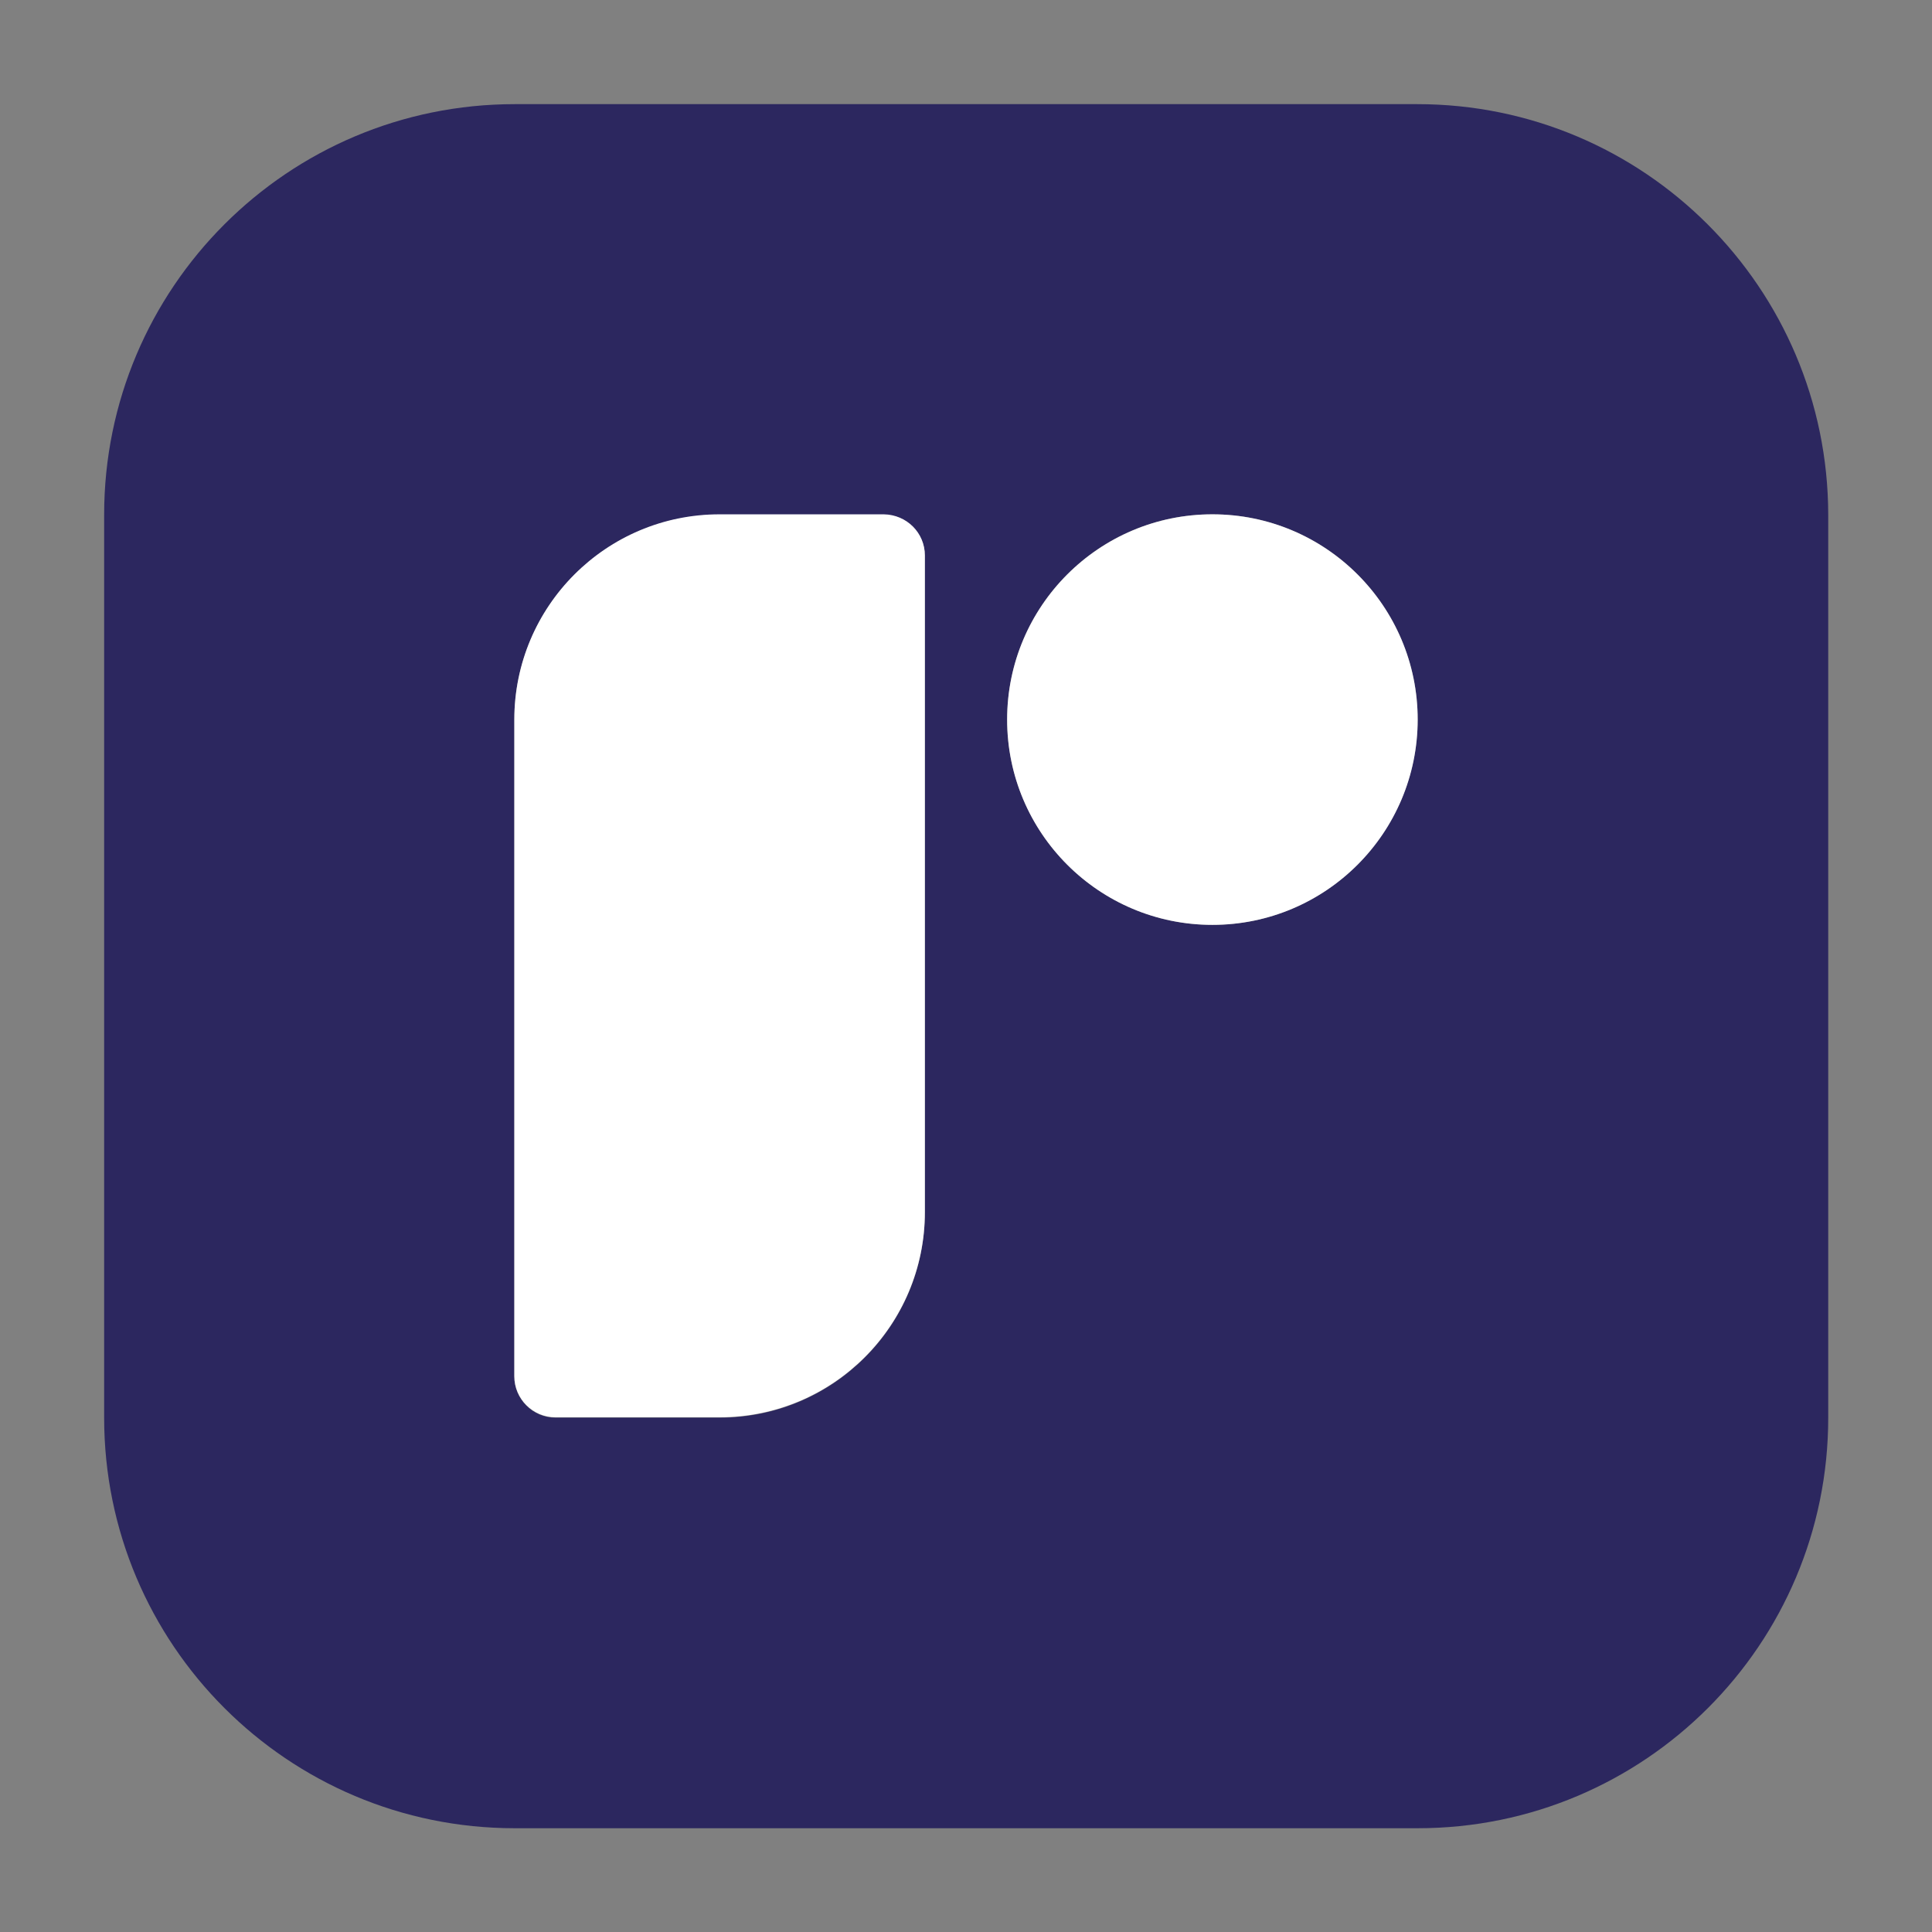
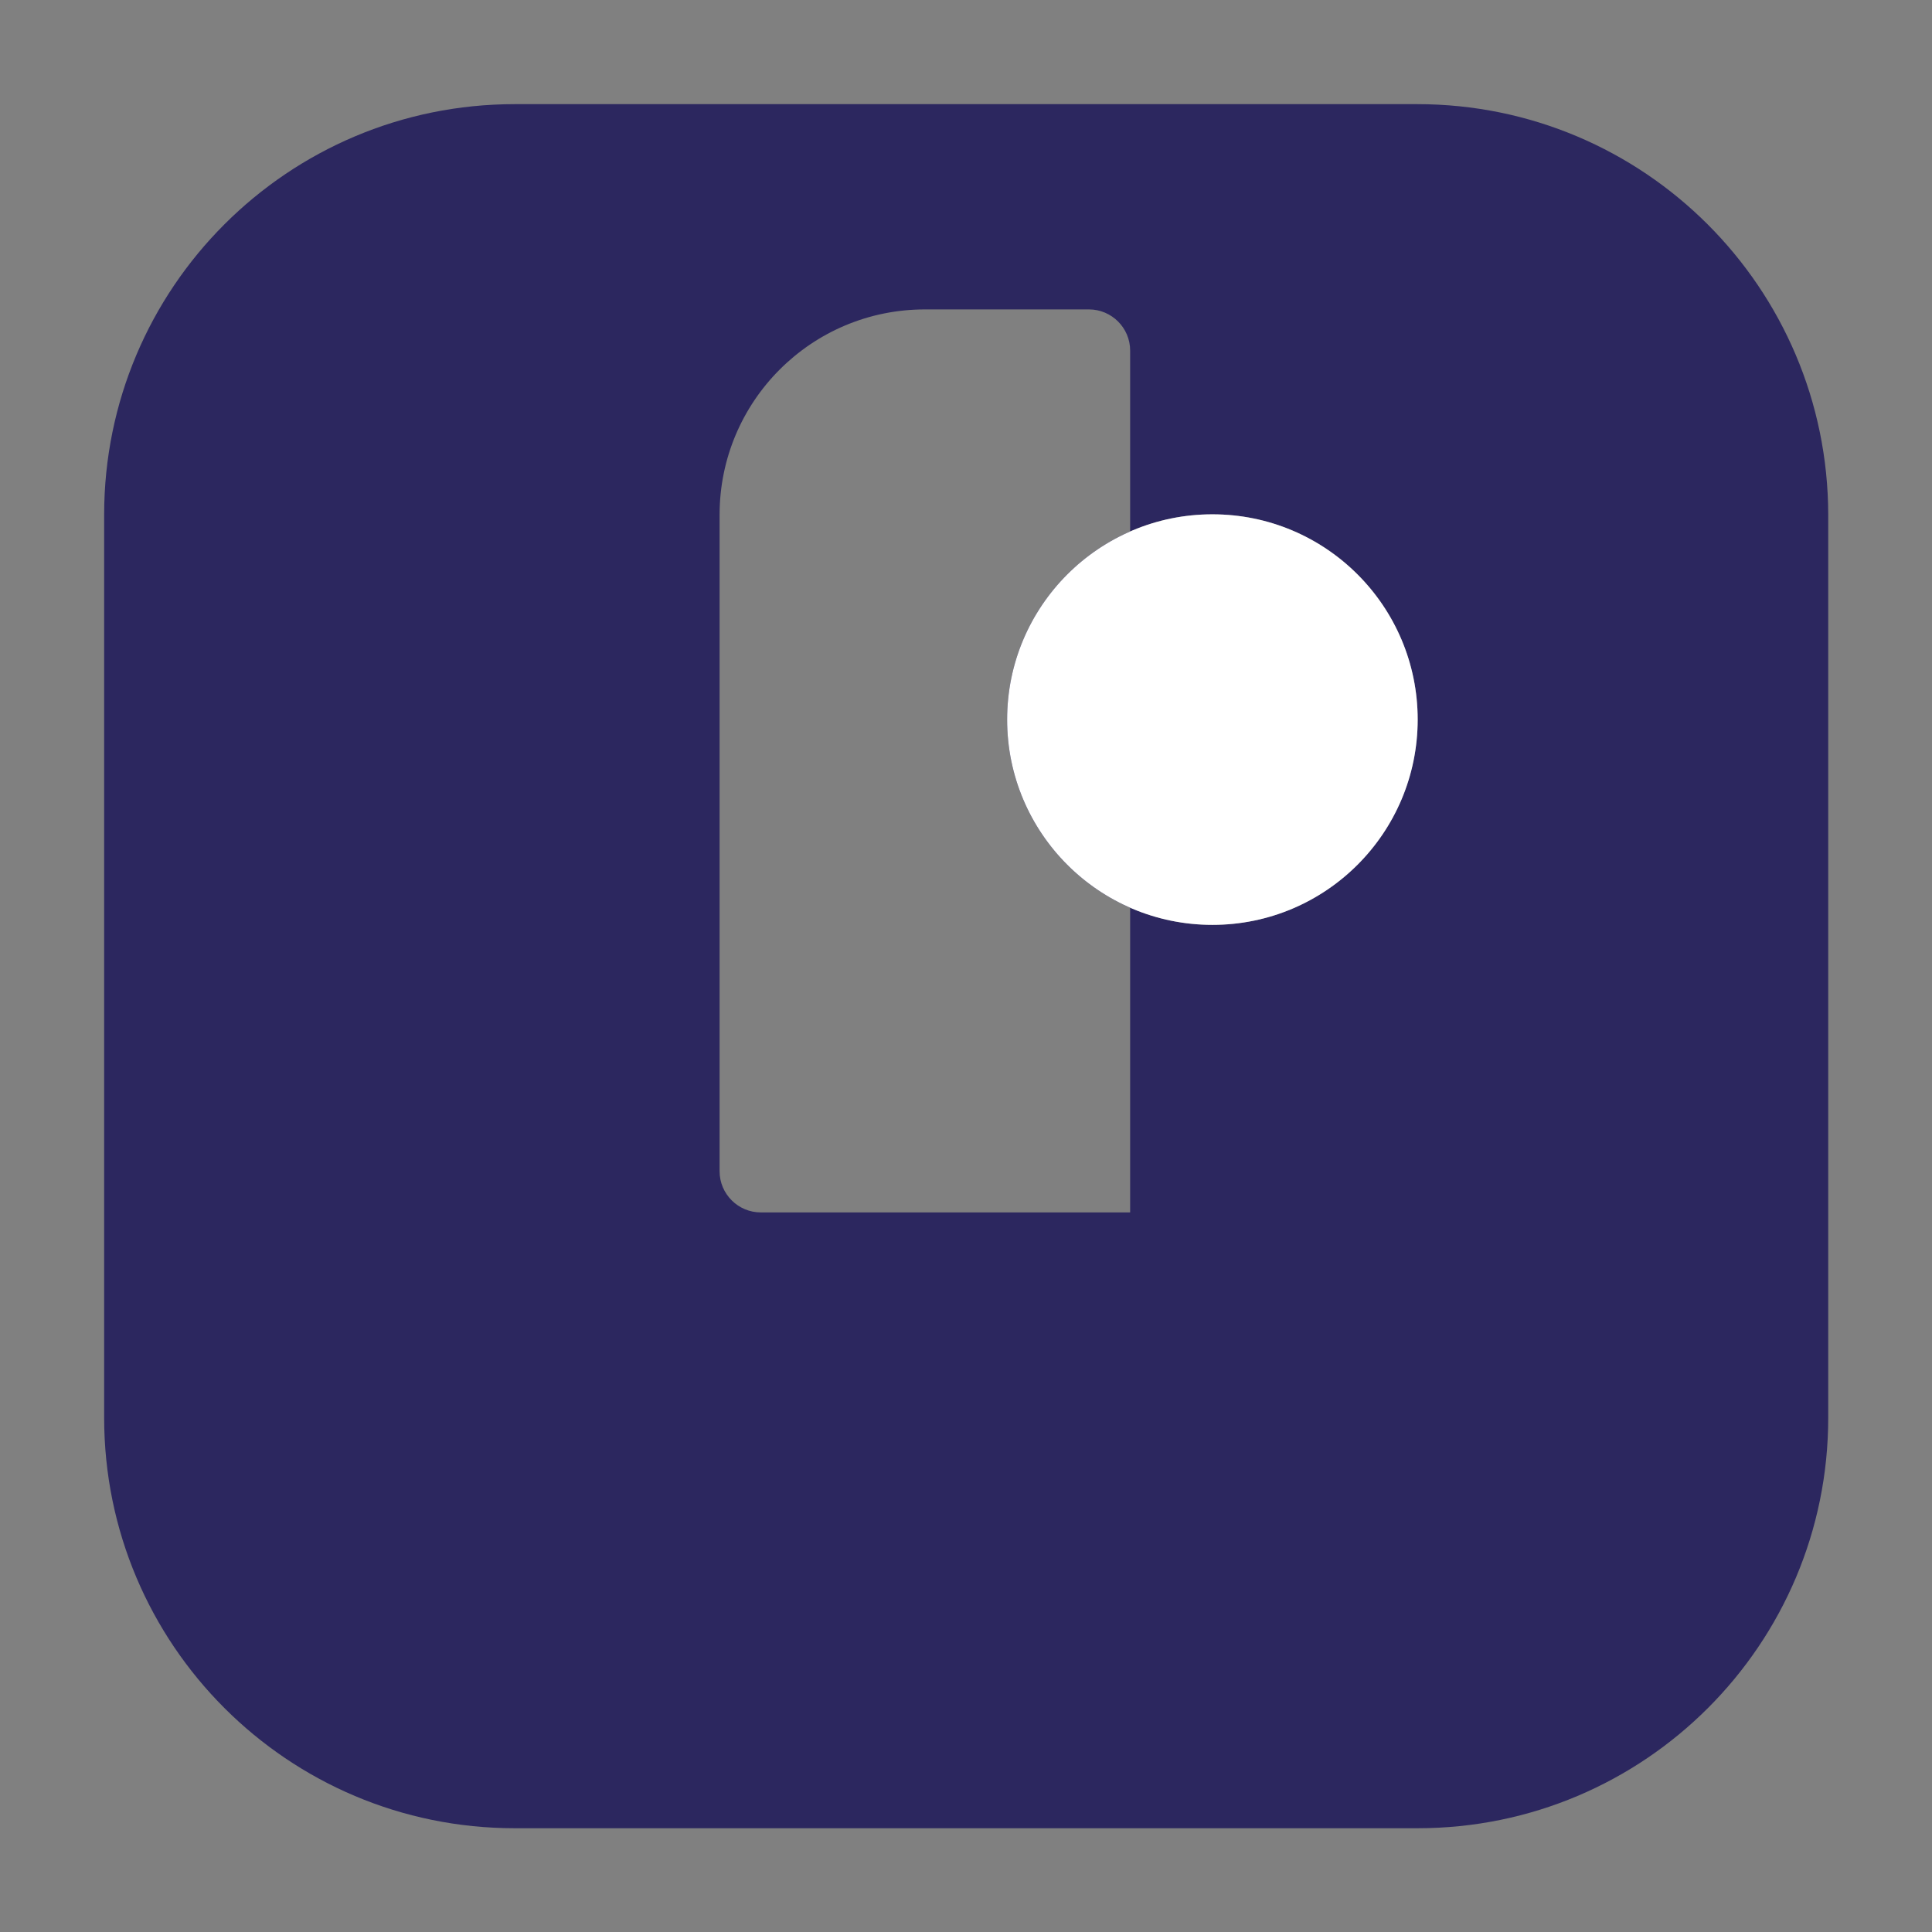
<svg xmlns="http://www.w3.org/2000/svg" version="1.1" id="Layer_1" x="0px" y="0px" viewBox="0 0 512 512" style="enable-background:new 0 0 512 512;" xml:space="preserve">
  <rect x="0" y="0" width="512" height="512" fill="#808080" stroke="none" />
  <style type="text/css">
	.st0{fill:#6C73F8;}
	.st1{display:none;fill:#0A5E58;}
	.st2{fill-rule:evenodd;clip-rule:evenodd;fill:#2C275F;}
	.st3{fill-rule:evenodd;clip-rule:evenodd;fill:#FFFFFF;}
</style>
  <g>
-     <path class="st2" d="M375.6,27.6H136.4c-60.1,0-108.8,48.7-108.8,108.8v239.3c0,60.1,48.7,108.8,108.8,108.8h239.3   c60.1,0,108.8-48.7,108.8-108.8V136.4C484.4,76.3,435.7,27.6,375.6,27.6z M245.1,321.3c0,30-24.3,54.4-54.4,54.4h-43.5   c-6,0-10.9-4.9-10.9-10.9v-174c0-30,24.3-54.4,54.4-54.4h43.5c6,0,10.9,4.9,10.9,10.9V321.3z M321.3,245.1   c-30,0-54.4-24.3-54.4-54.4c0-30,24.3-54.4,54.4-54.4c30,0,54.4,24.3,54.4,54.4C375.6,220.8,351.3,245.1,321.3,245.1z" />
+     <path class="st2" d="M375.6,27.6H136.4c-60.1,0-108.8,48.7-108.8,108.8v239.3c0,60.1,48.7,108.8,108.8,108.8h239.3   c60.1,0,108.8-48.7,108.8-108.8V136.4C484.4,76.3,435.7,27.6,375.6,27.6z M245.1,321.3h-43.5   c-6,0-10.9-4.9-10.9-10.9v-174c0-30,24.3-54.4,54.4-54.4h43.5c6,0,10.9,4.9,10.9,10.9V321.3z M321.3,245.1   c-30,0-54.4-24.3-54.4-54.4c0-30,24.3-54.4,54.4-54.4c30,0,54.4,24.3,54.4,54.4C375.6,220.8,351.3,245.1,321.3,245.1z" />
    <circle class="st3" cx="321.3" cy="190.7" r="54.4" />
-     <path class="st3" d="M245.1,147.2v174c0,30-24.3,54.4-54.4,54.4h-43.5c-6,0-10.9-4.9-10.9-10.9v-174c0-30,24.3-54.4,54.4-54.4h43.5   C240.3,136.4,245.1,141.2,245.1,147.2z" />
  </g>
</svg>